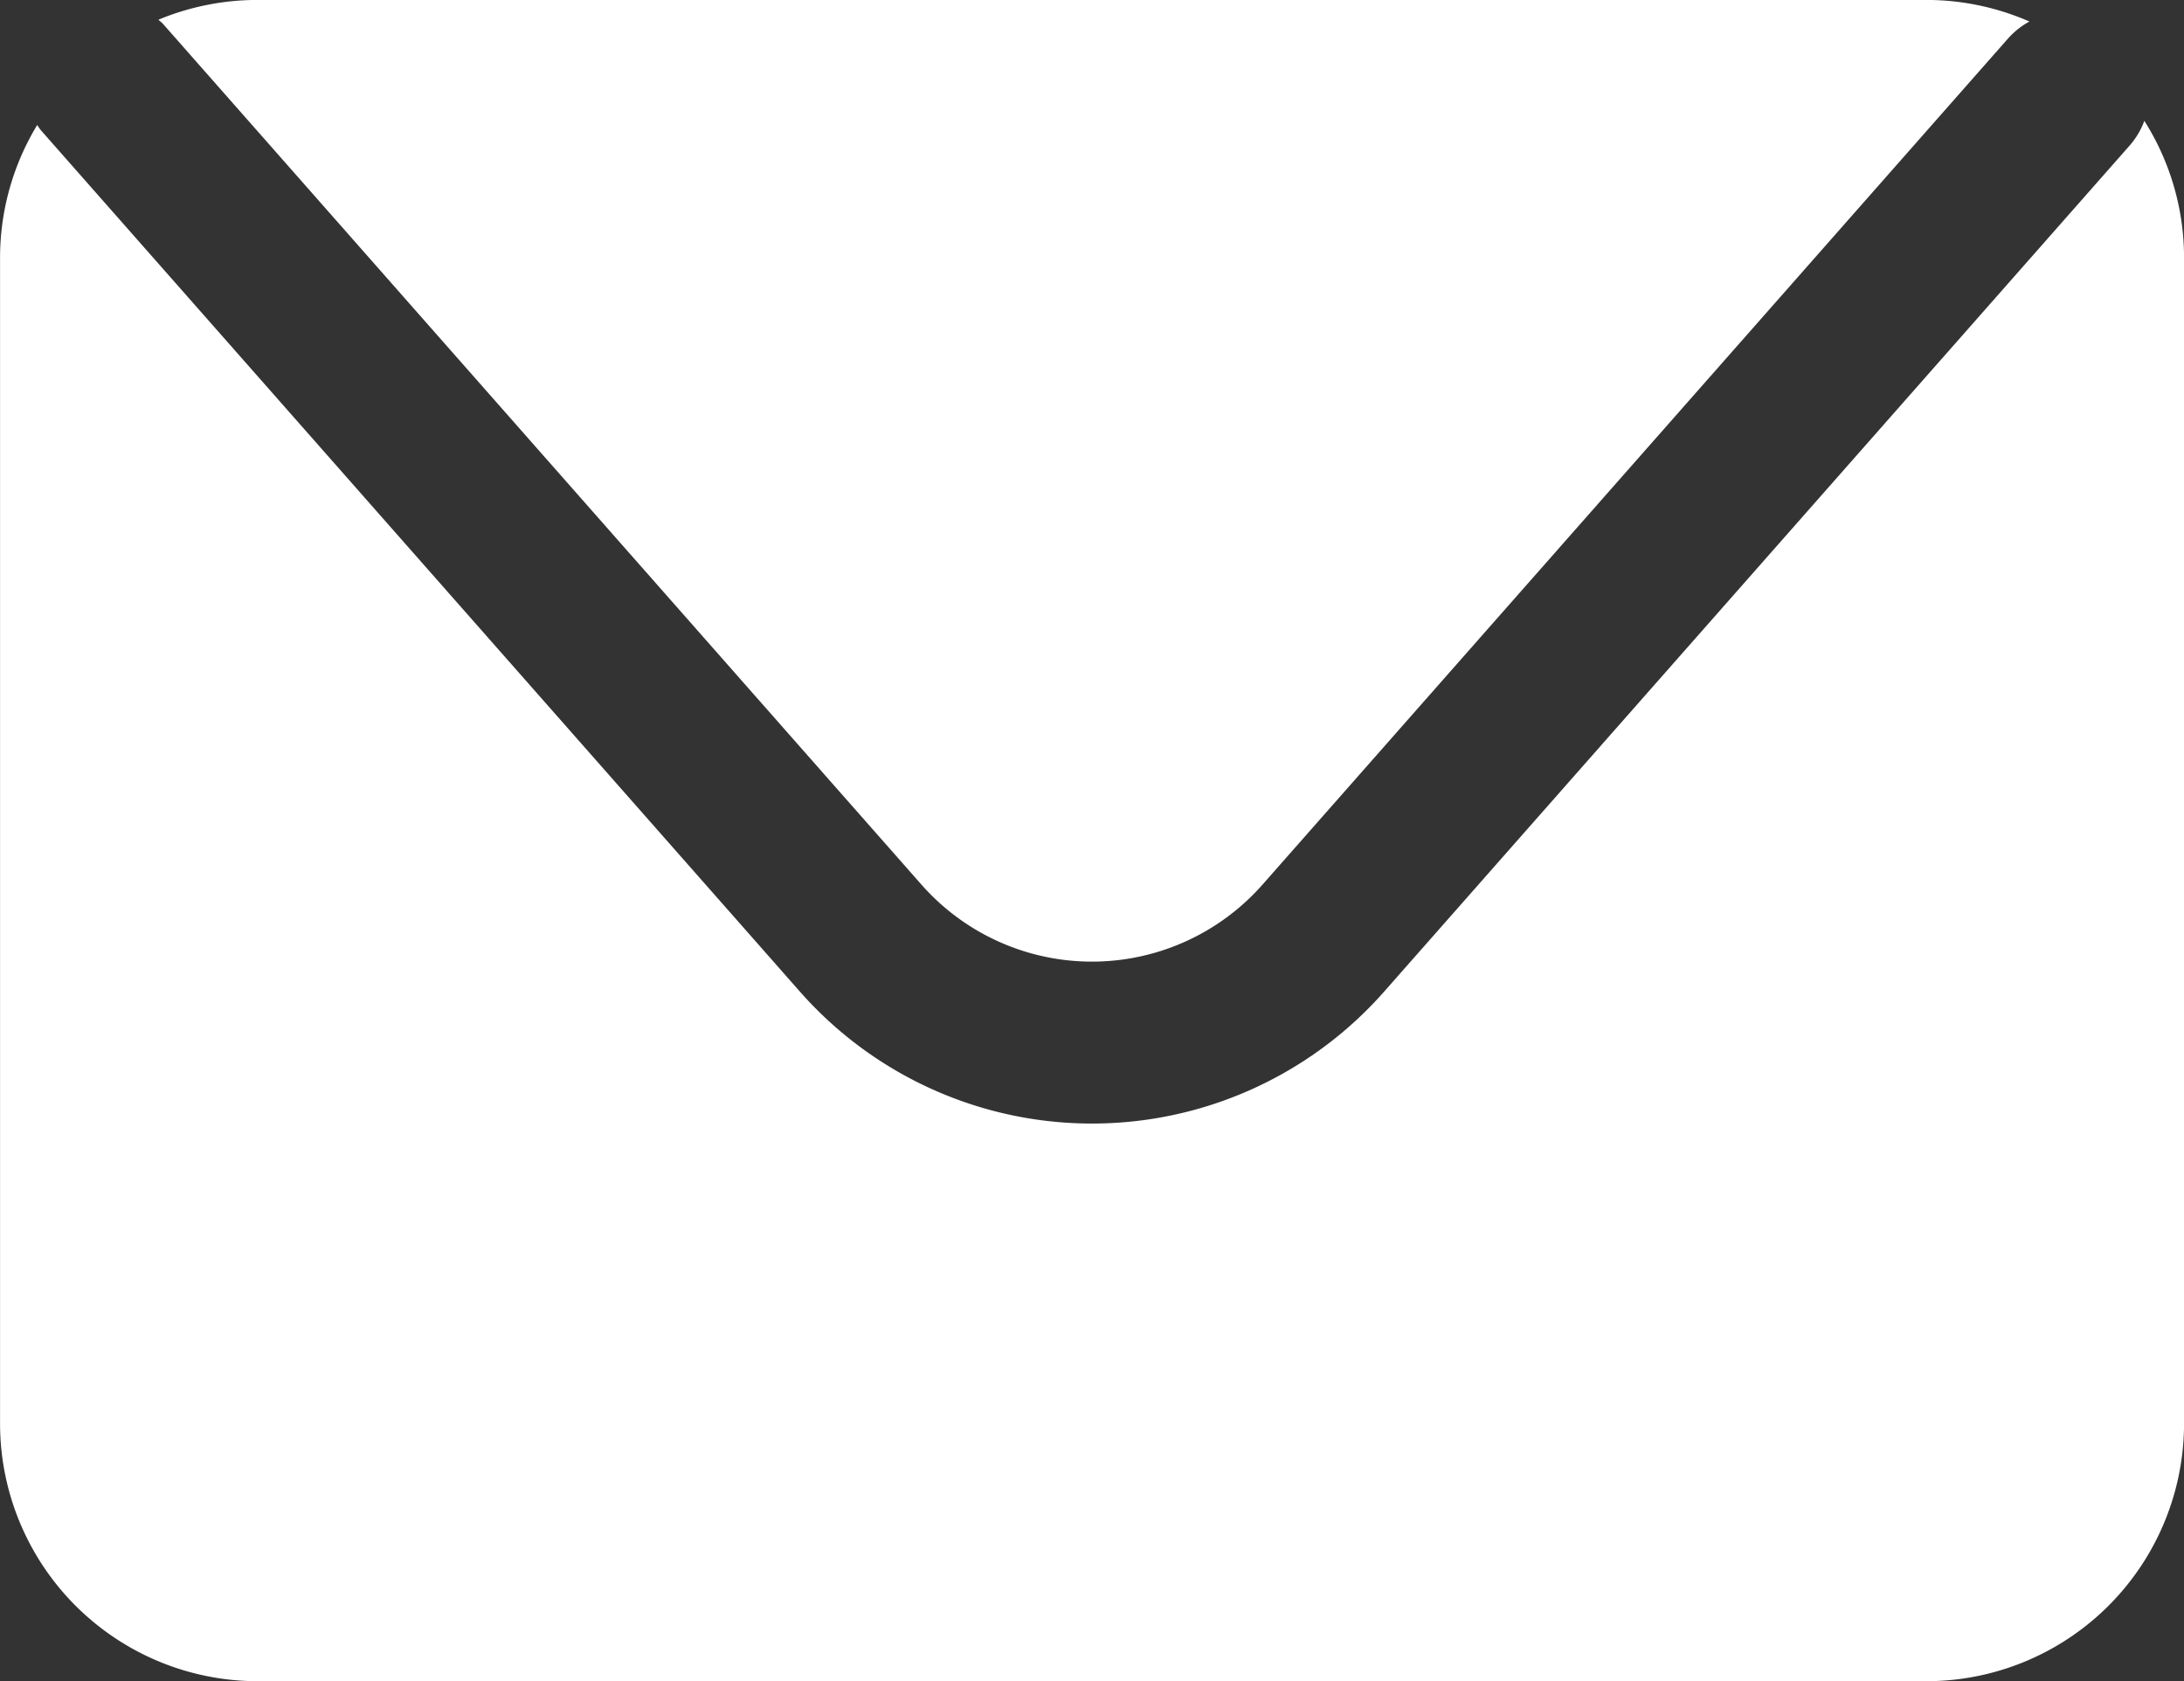
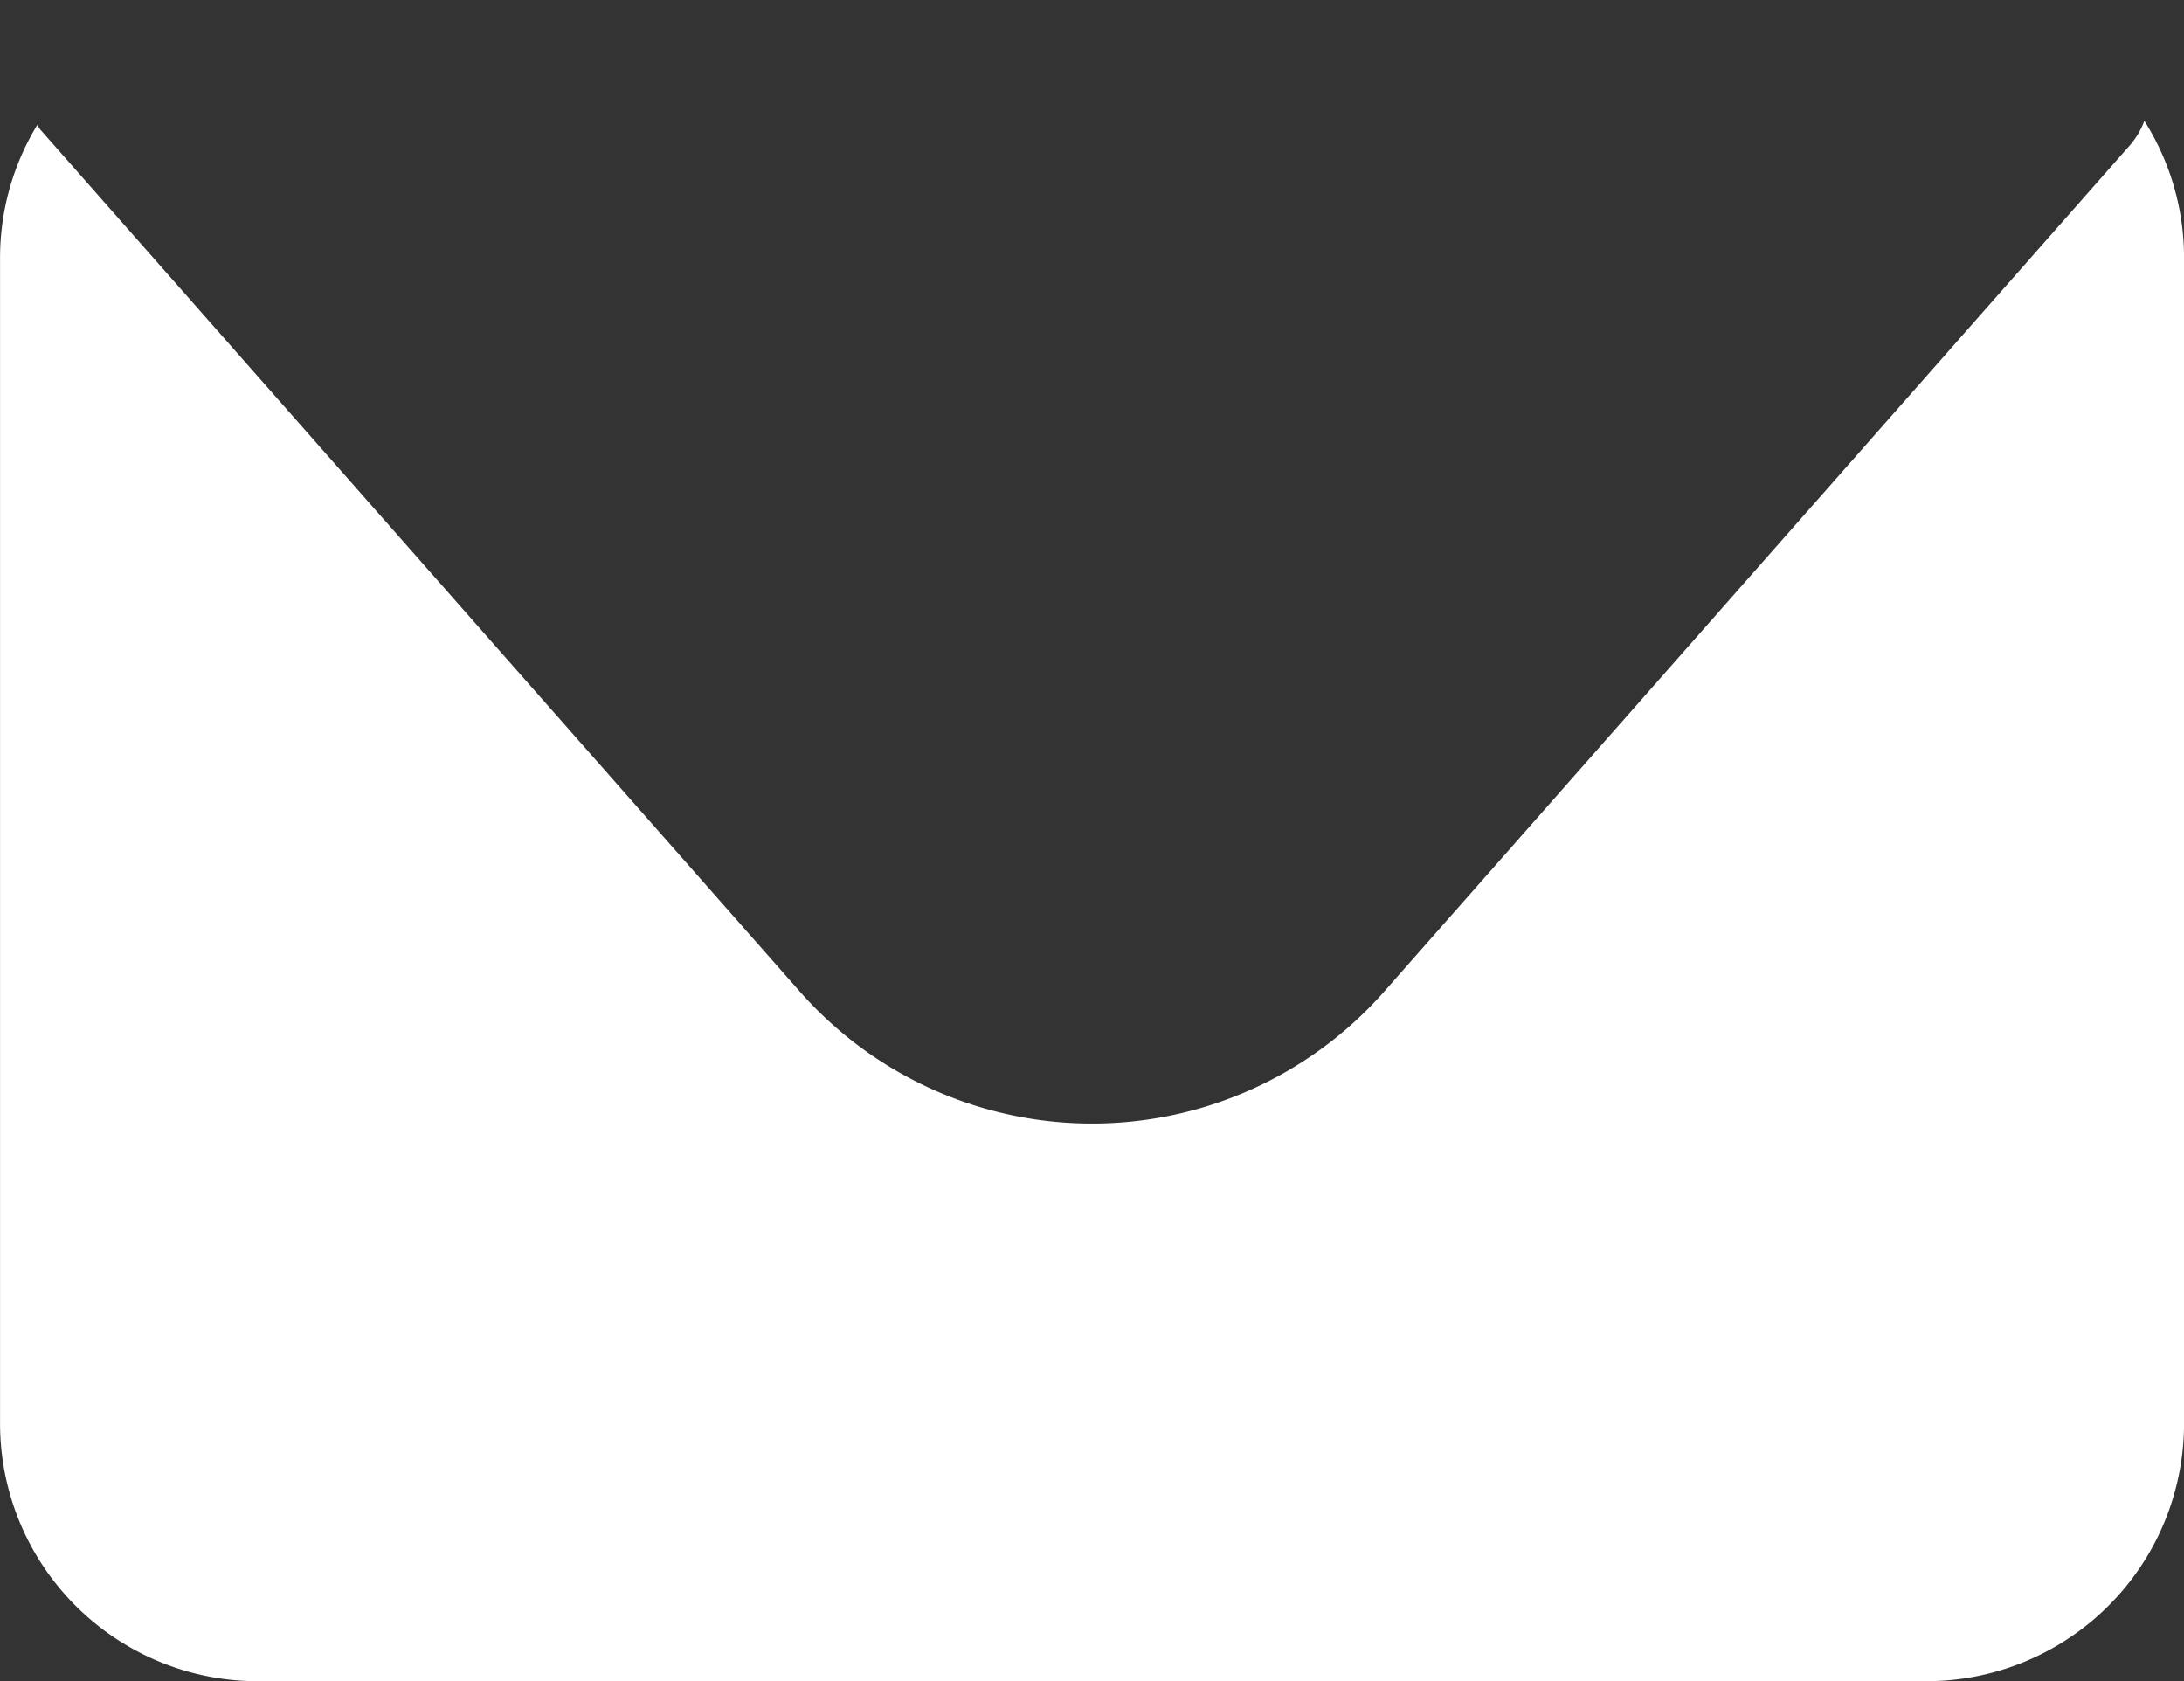
<svg xmlns="http://www.w3.org/2000/svg" height="32.179" viewBox="0 0 41.809 32.179" width="41.809">
  <rect x="0" y="0" width="41.809" height="32.179" fill="#333333" stroke="none" />
  <g fill="#fff">
-     <path d="m675.154 535.162 14.527 16.484a4.352 4.352 0 0 0 6.53 0l14.276-16.2a1.513 1.513 0 0 1 .405-.32 4.919 4.919 0 0 0 -1.975-.413h-31.942a4.937 4.937 0 0 0 -1.9.378c.025.027.055.045.079.071z" transform="translate(-672.042 -534.714)" />
    <path d="m713.984 536.347a1.511 1.511 0 0 1 -.279.47l-14.276 16.2a7.454 7.454 0 0 1 -11.18 0l-14.527-16.484c-.03-.034-.051-.071-.076-.106a4.9 4.9 0 0 0 -.711 2.542v22.311a4.934 4.934 0 0 0 4.934 4.934h31.941a4.934 4.934 0 0 0 4.934-4.934v-22.312a4.9 4.9 0 0 0 -.76-2.621z" transform="translate(-672.934 -534.034)" />
  </g>
</svg>